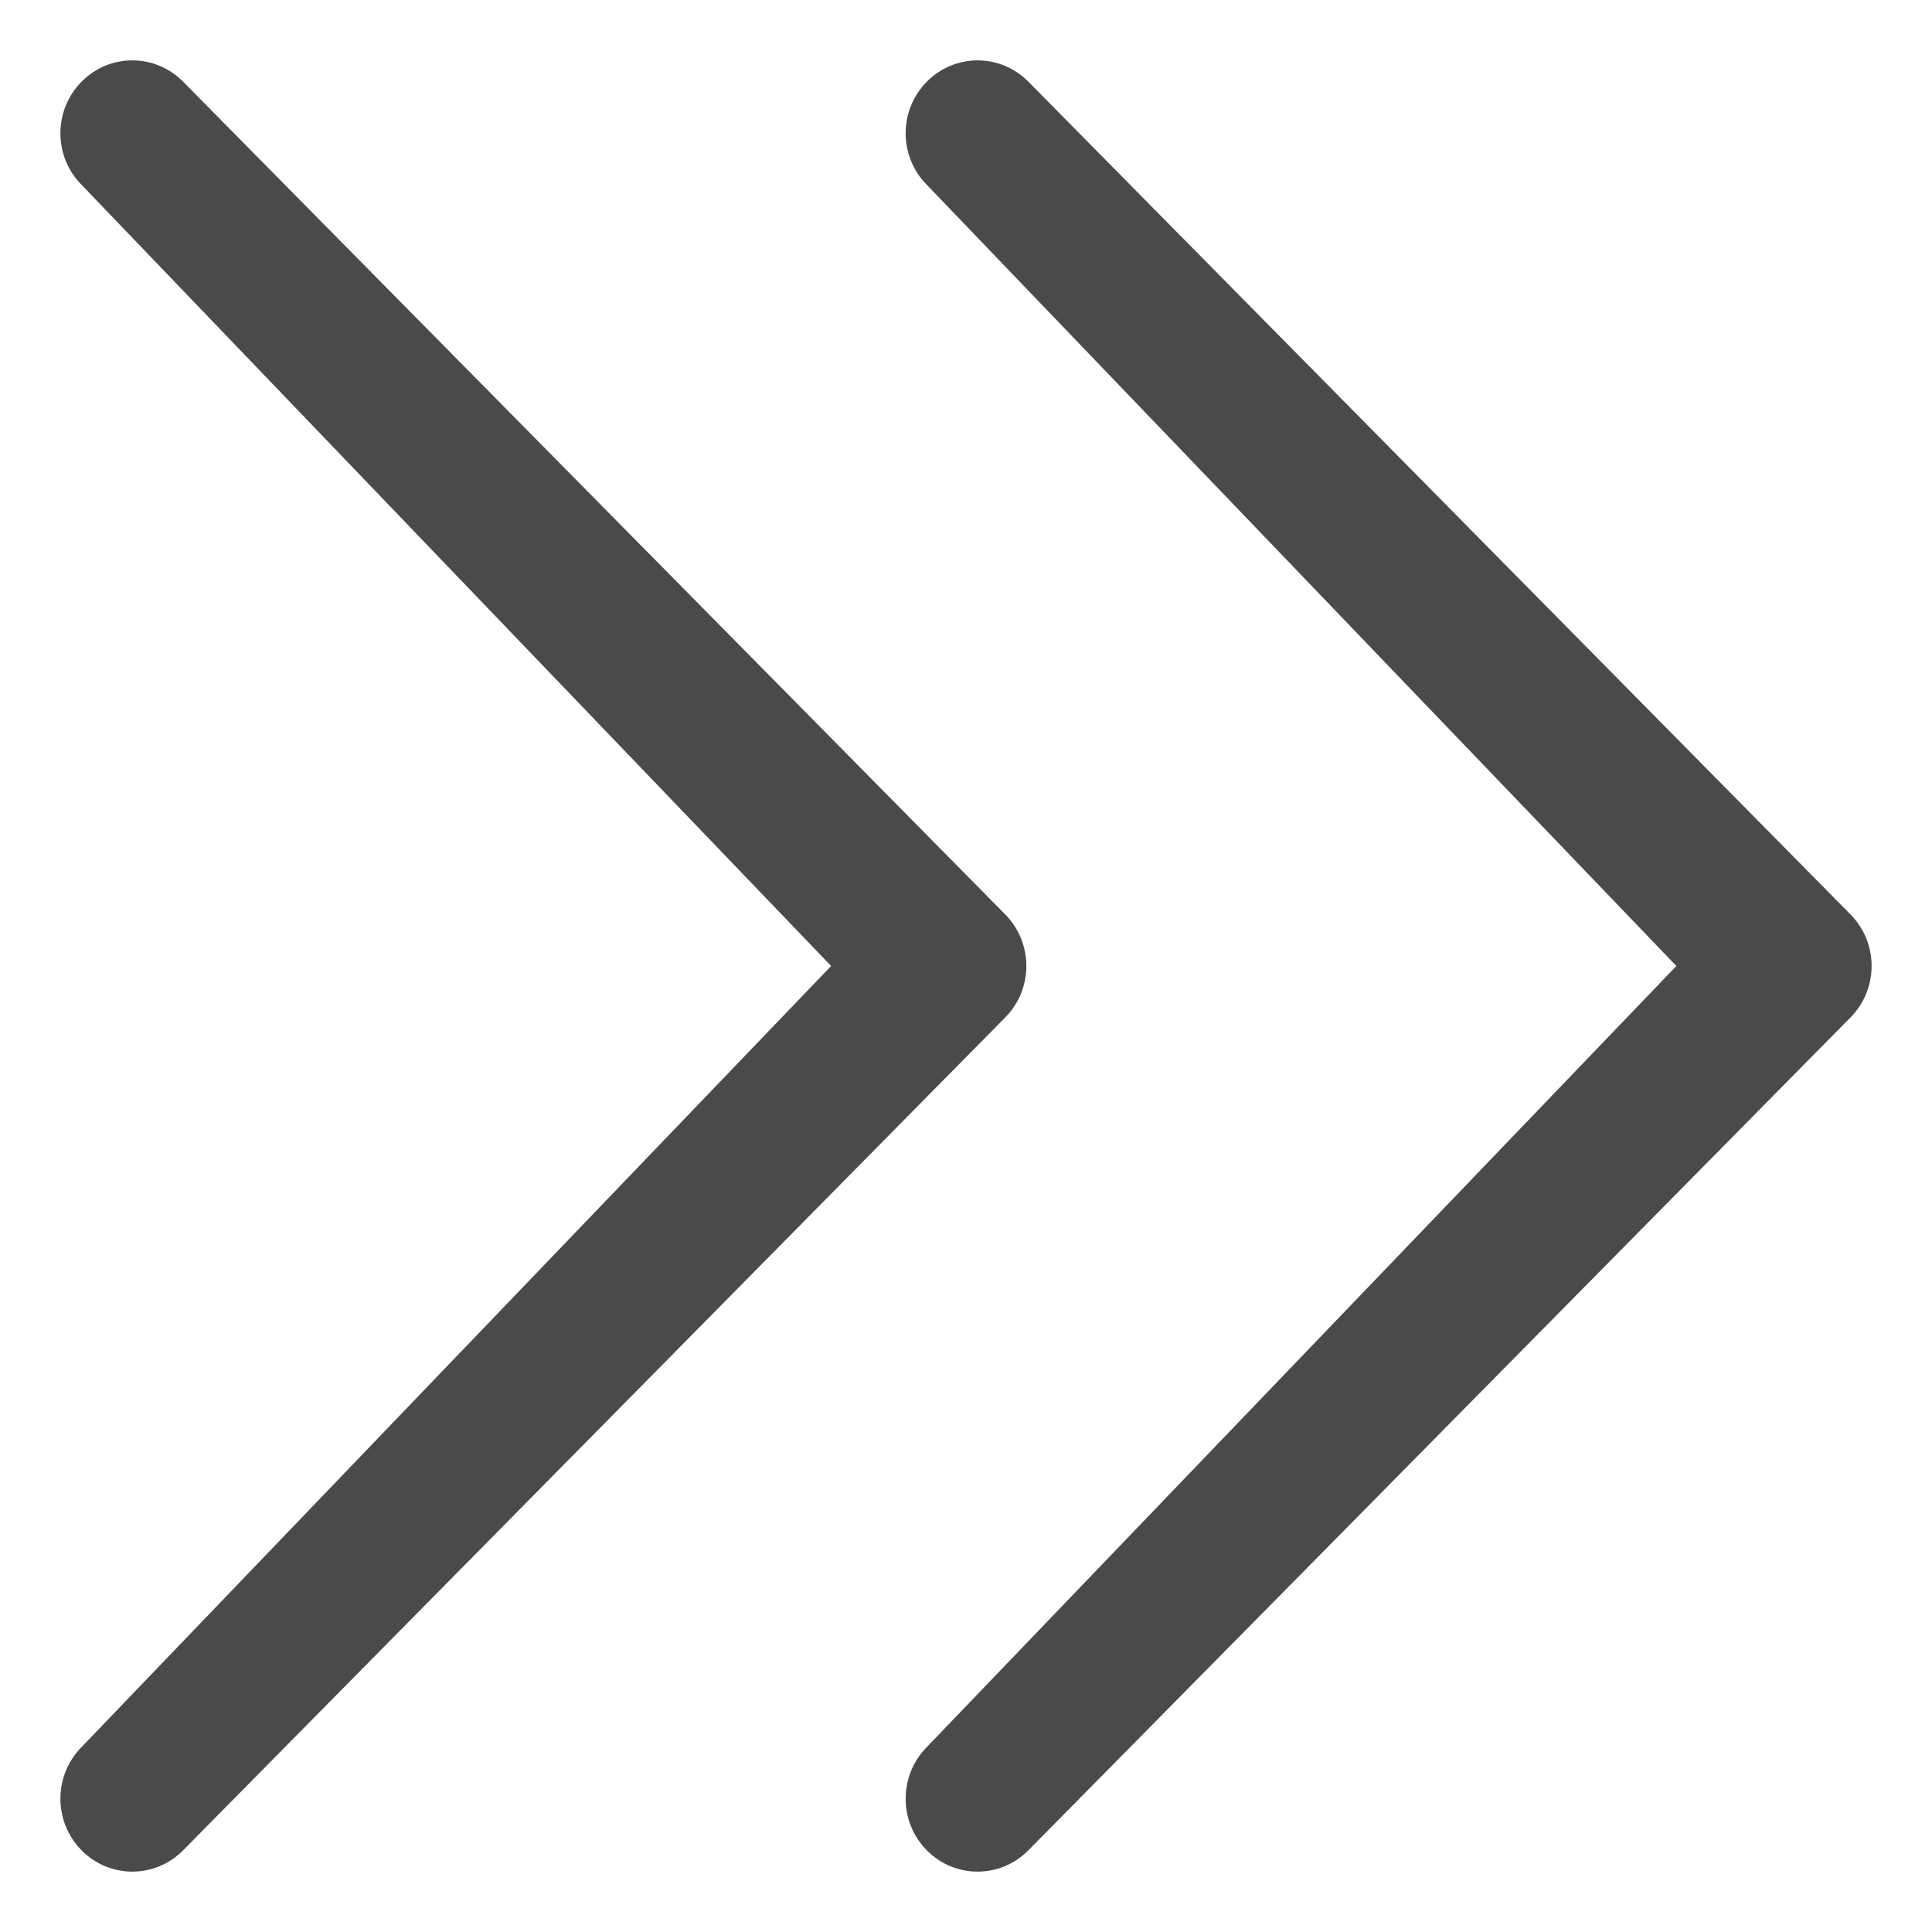
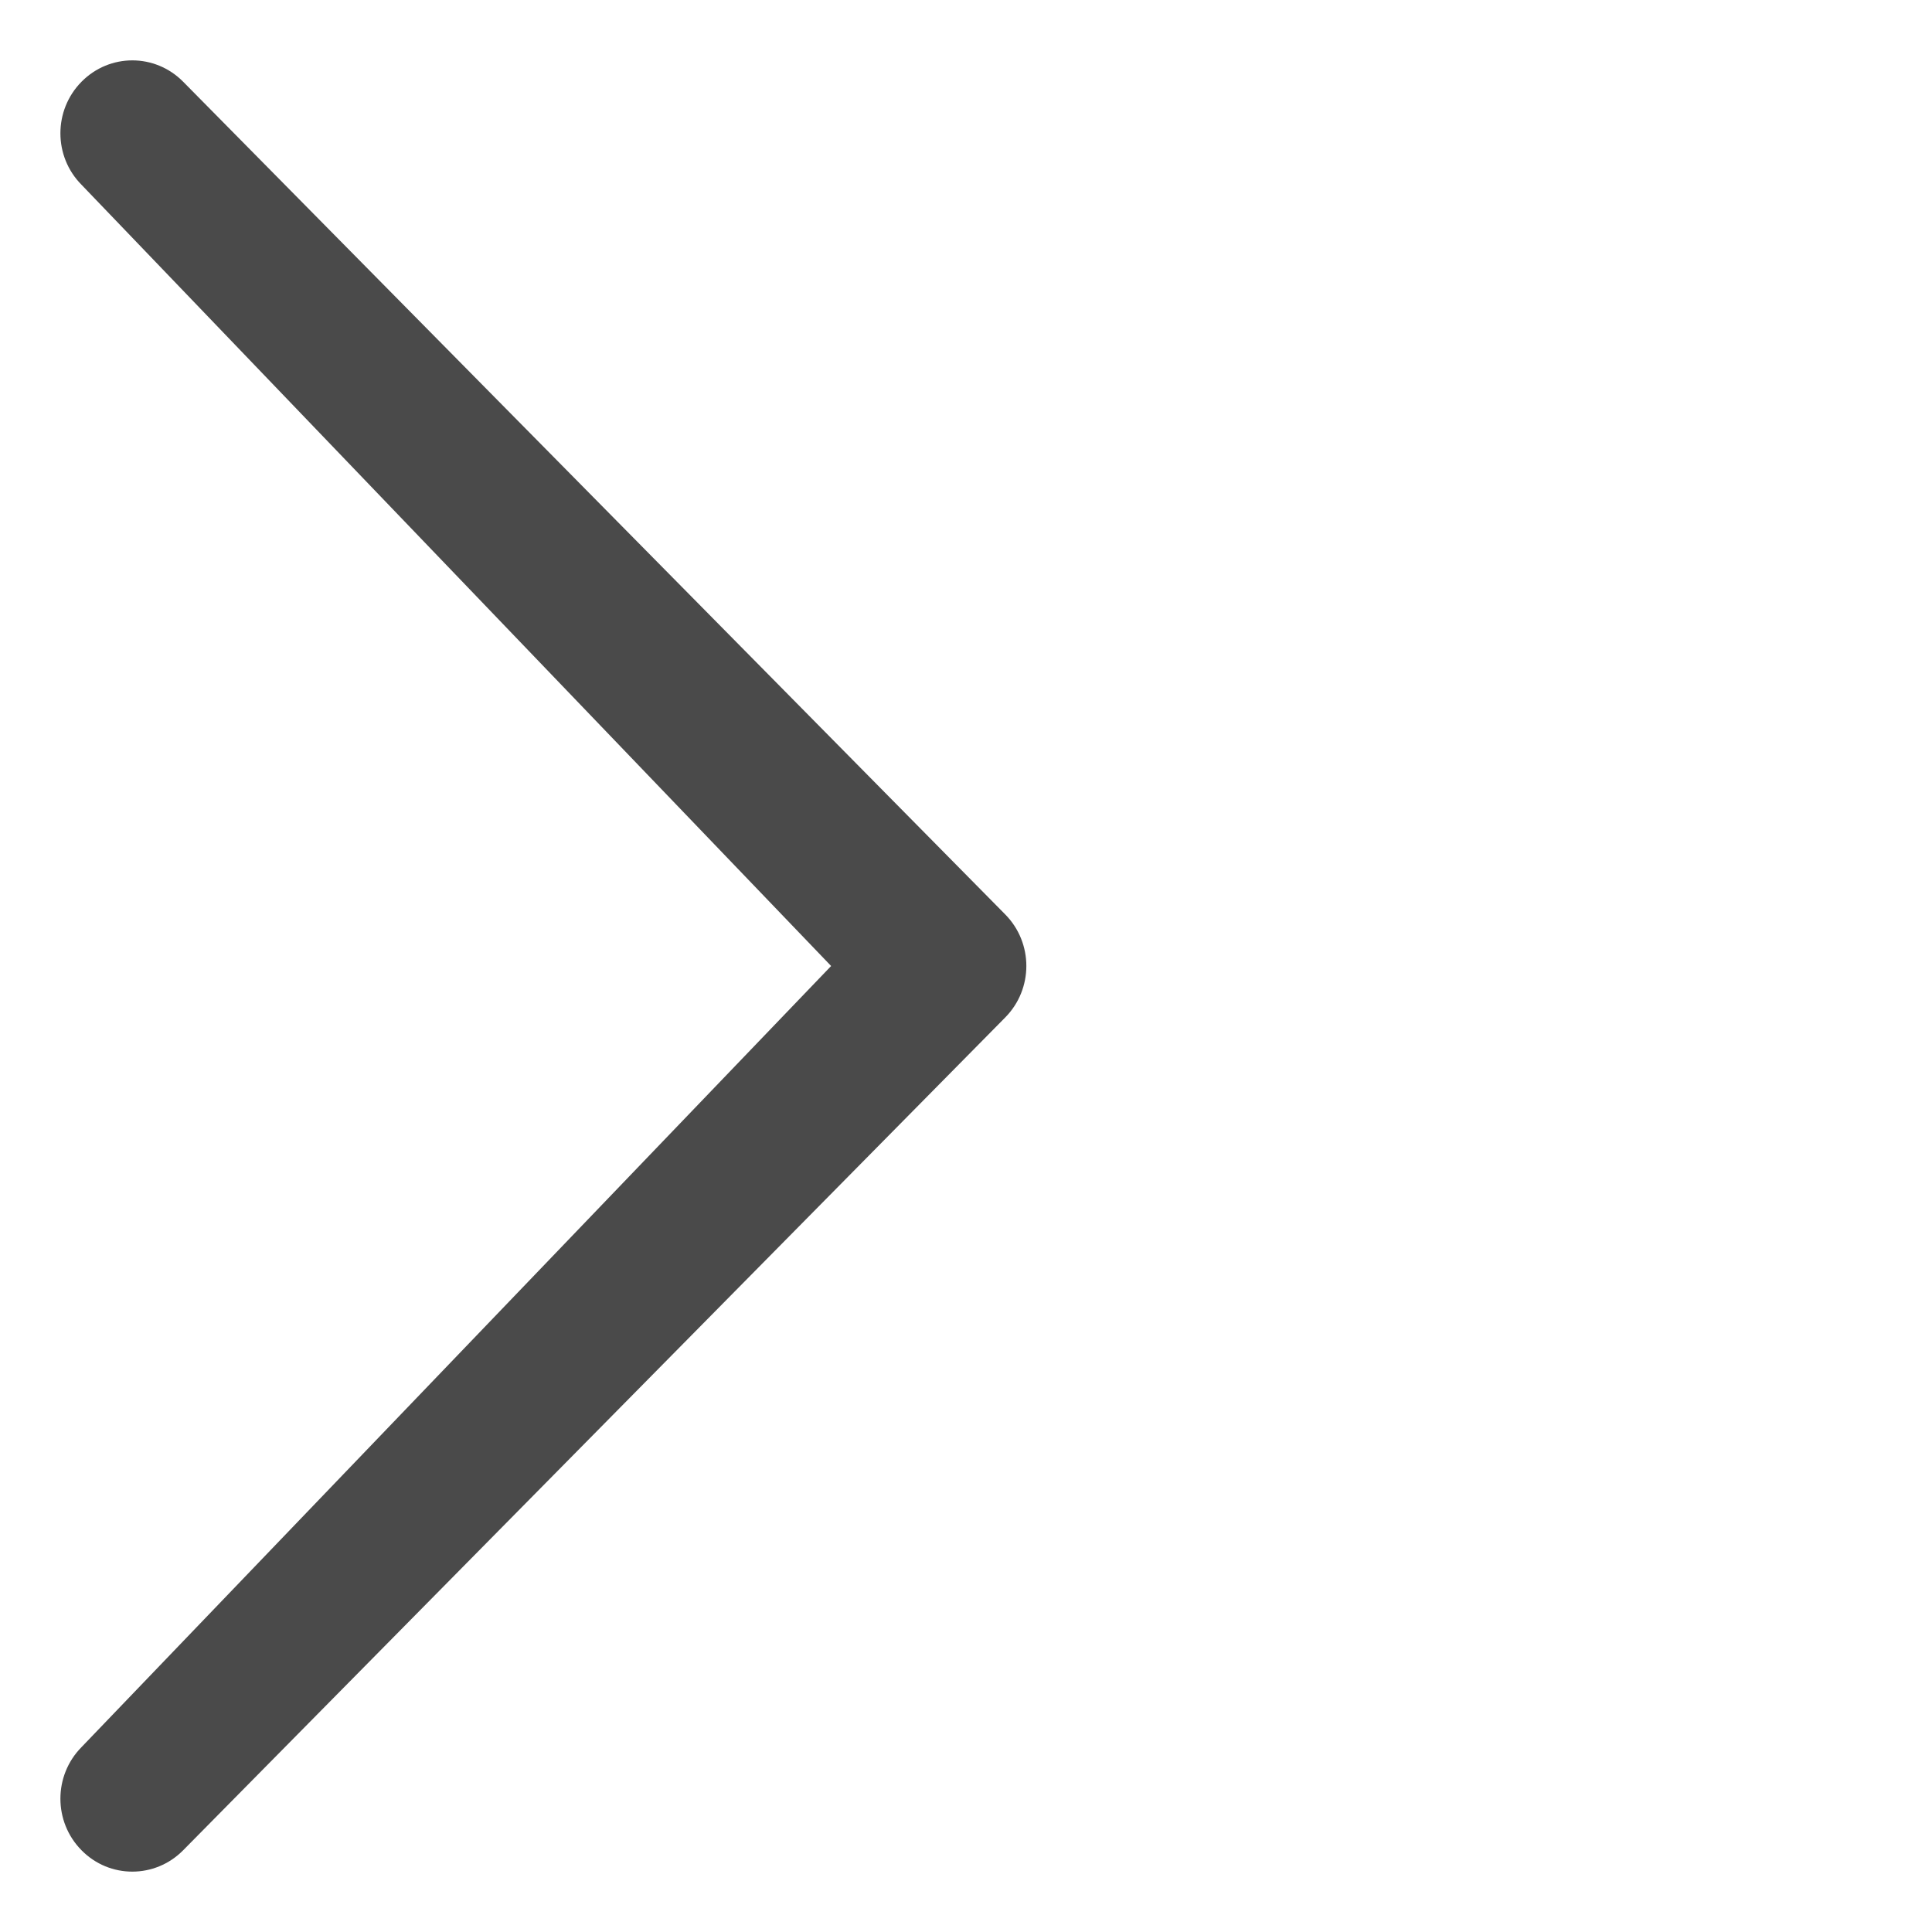
<svg xmlns="http://www.w3.org/2000/svg" width="16px" height="16px" viewBox="0 0 16 16" version="1.1">
  <title>Group 3 Copy</title>
  <desc>Created with Sketch.</desc>
  <defs />
  <g id="Search" stroke="none" stroke-width="1" fill="none" fill-rule="evenodd">
    <g id="last-arrow" transform="translate(-17, -17)" fill="#4A4A4A" fill-rule="nonzero">
      <g id="Group-3-Copy" transform="translate(17, 17)">
        <g id="up-scroll-arrow" transform="translate(11.5, 8) rotate(-270) translate(-11.5, -8) translate(4, 4)">
-           <path d="M13.969,7.825 C14.205,8.058 14.587,8.058 14.823,7.825 C15.059,7.593 15.059,7.216 14.823,6.983 L7.926,0.175 C7.69,-0.058 7.309,-0.058 7.073,0.175 L0.177,6.983 C-0.059,7.216 -0.059,7.592 0.177,7.825 C0.413,8.058 0.795,8.058 1.03,7.825 L7.5,1.617 L13.969,7.825 Z" id="Shape" />
-         </g>
+           </g>
        <g id="up-scroll-arrow" transform="translate(4.5, 8) rotate(-270) translate(-4.5, -8) translate(-3, 4)">
          <path d="M13.969,7.825 C14.205,8.058 14.587,8.058 14.823,7.825 C15.059,7.593 15.059,7.216 14.823,6.983 L7.926,0.175 C7.69,-0.058 7.309,-0.058 7.073,0.175 L0.177,6.983 C-0.059,7.216 -0.059,7.592 0.177,7.825 C0.413,8.058 0.795,8.058 1.03,7.825 L7.5,1.617 L13.969,7.825 Z" id="Shape" />
        </g>
      </g>
    </g>
  </g>
</svg>